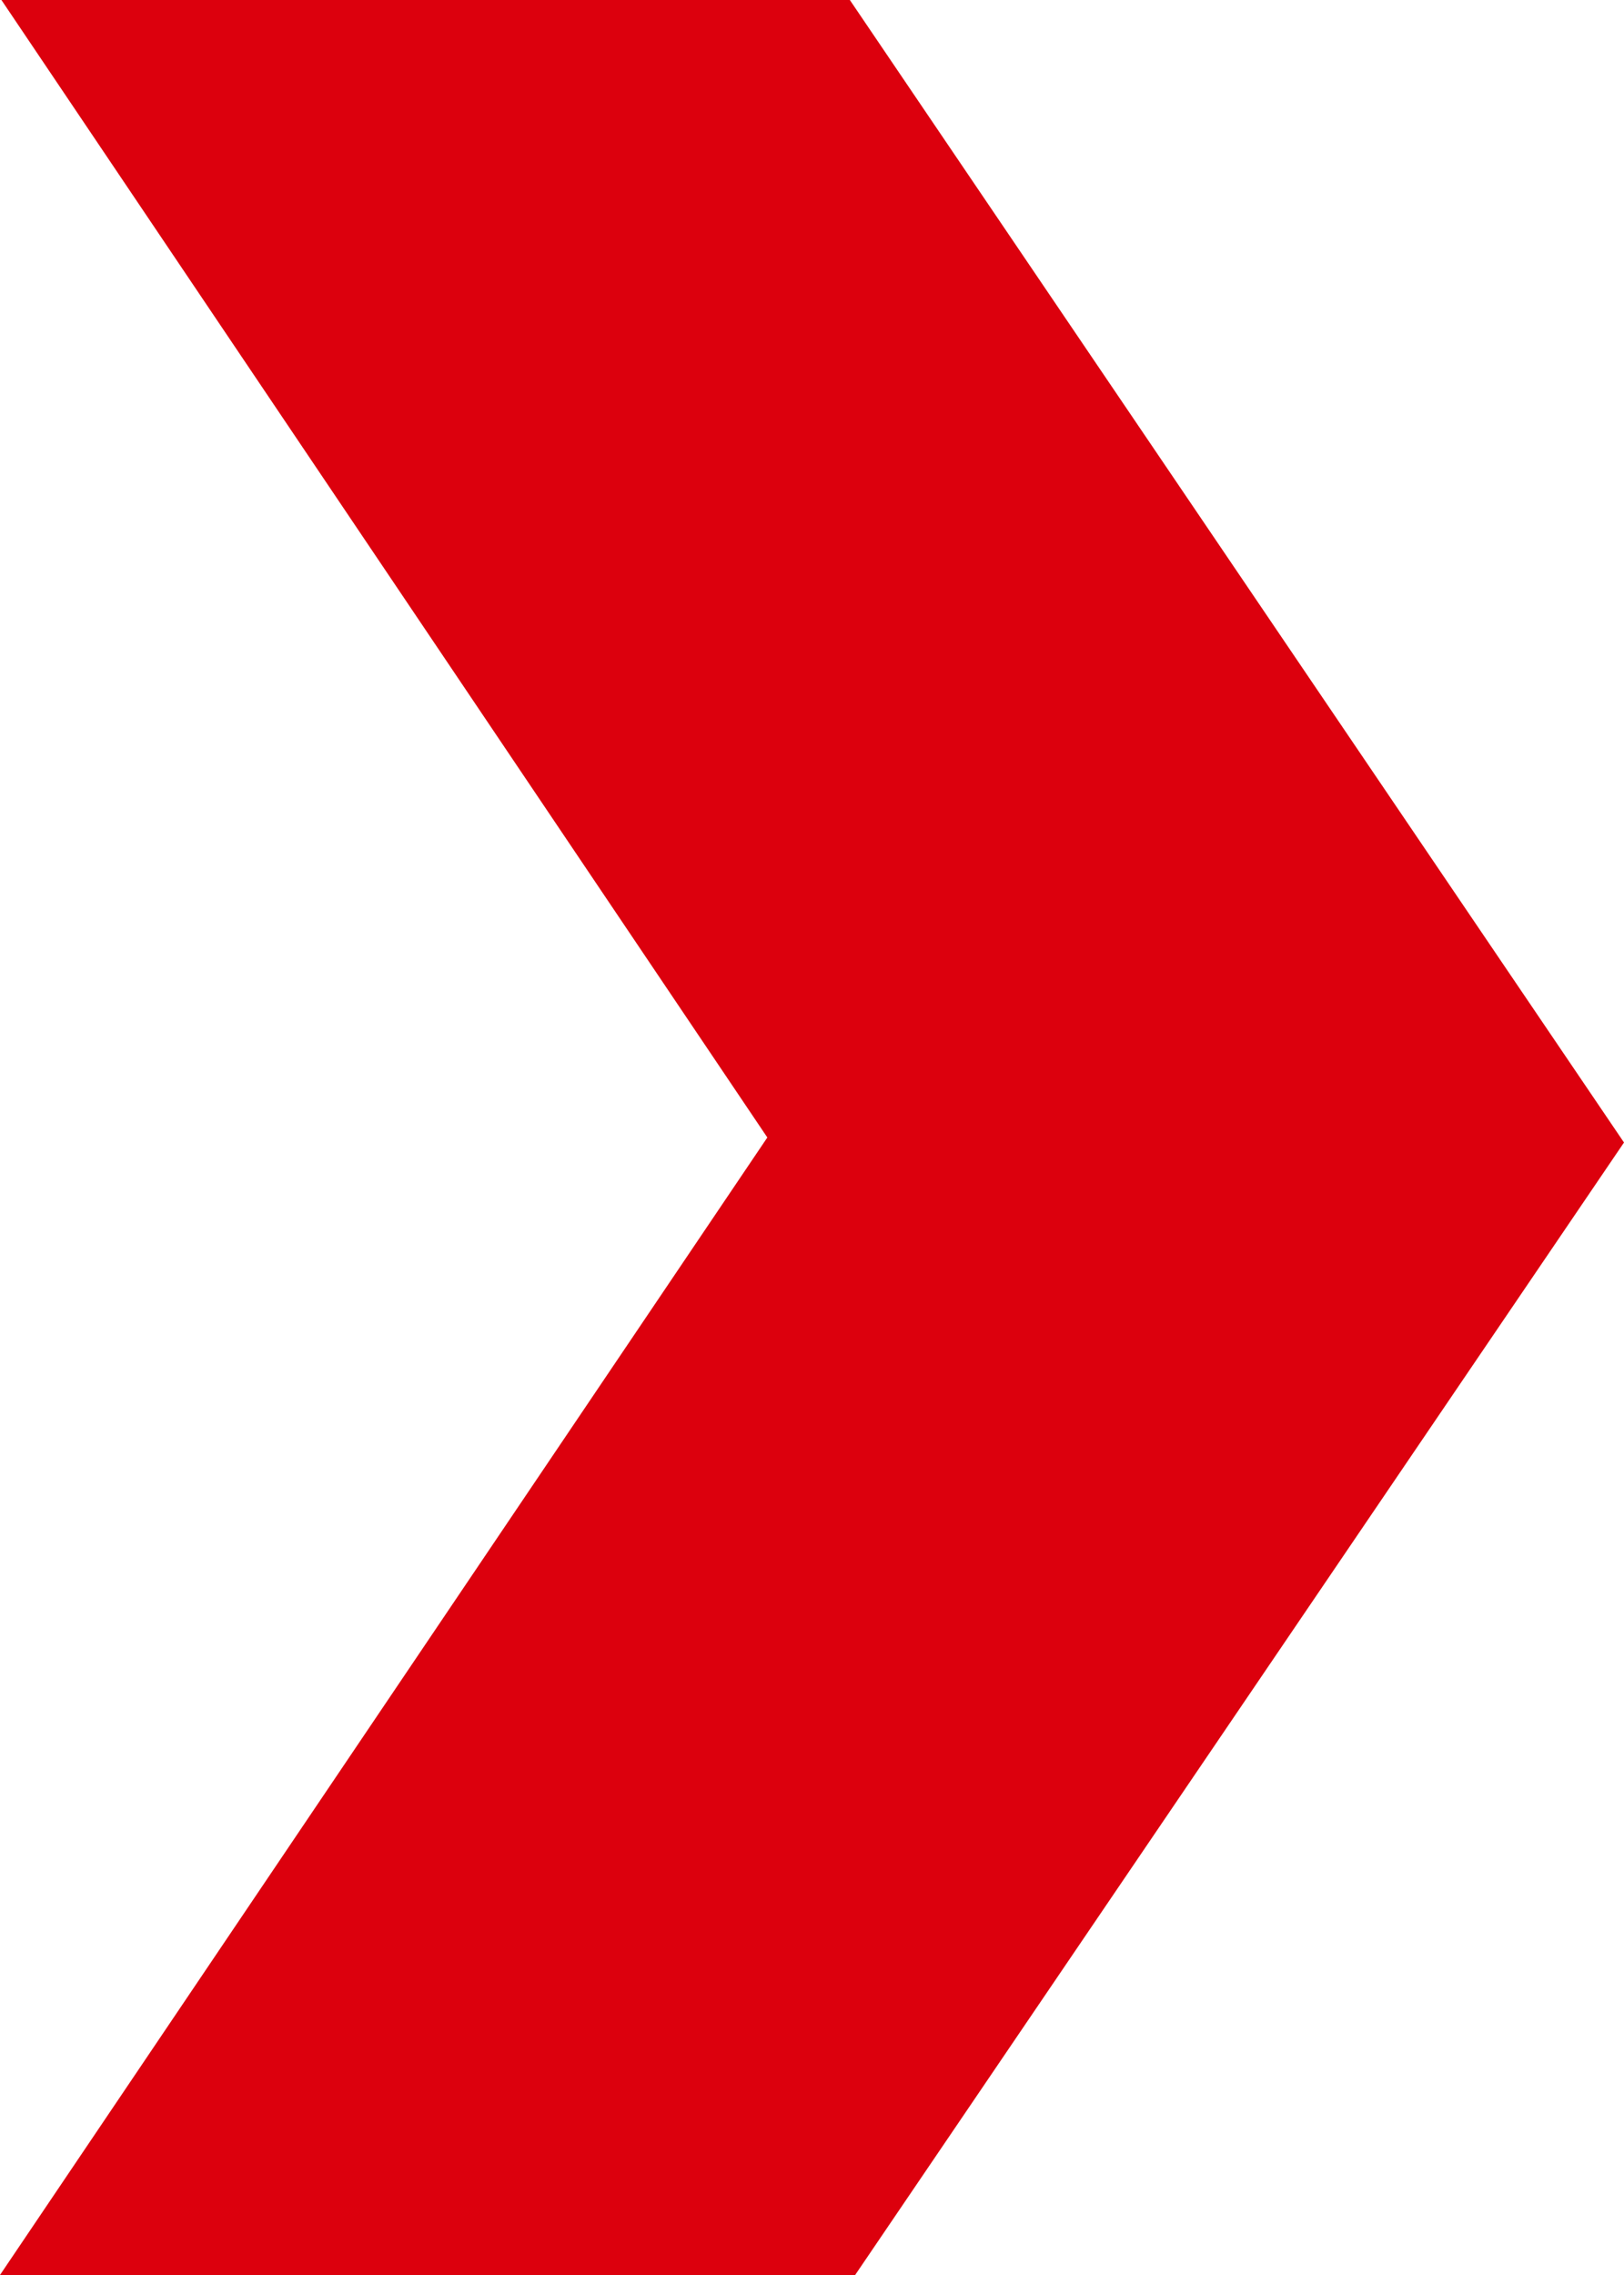
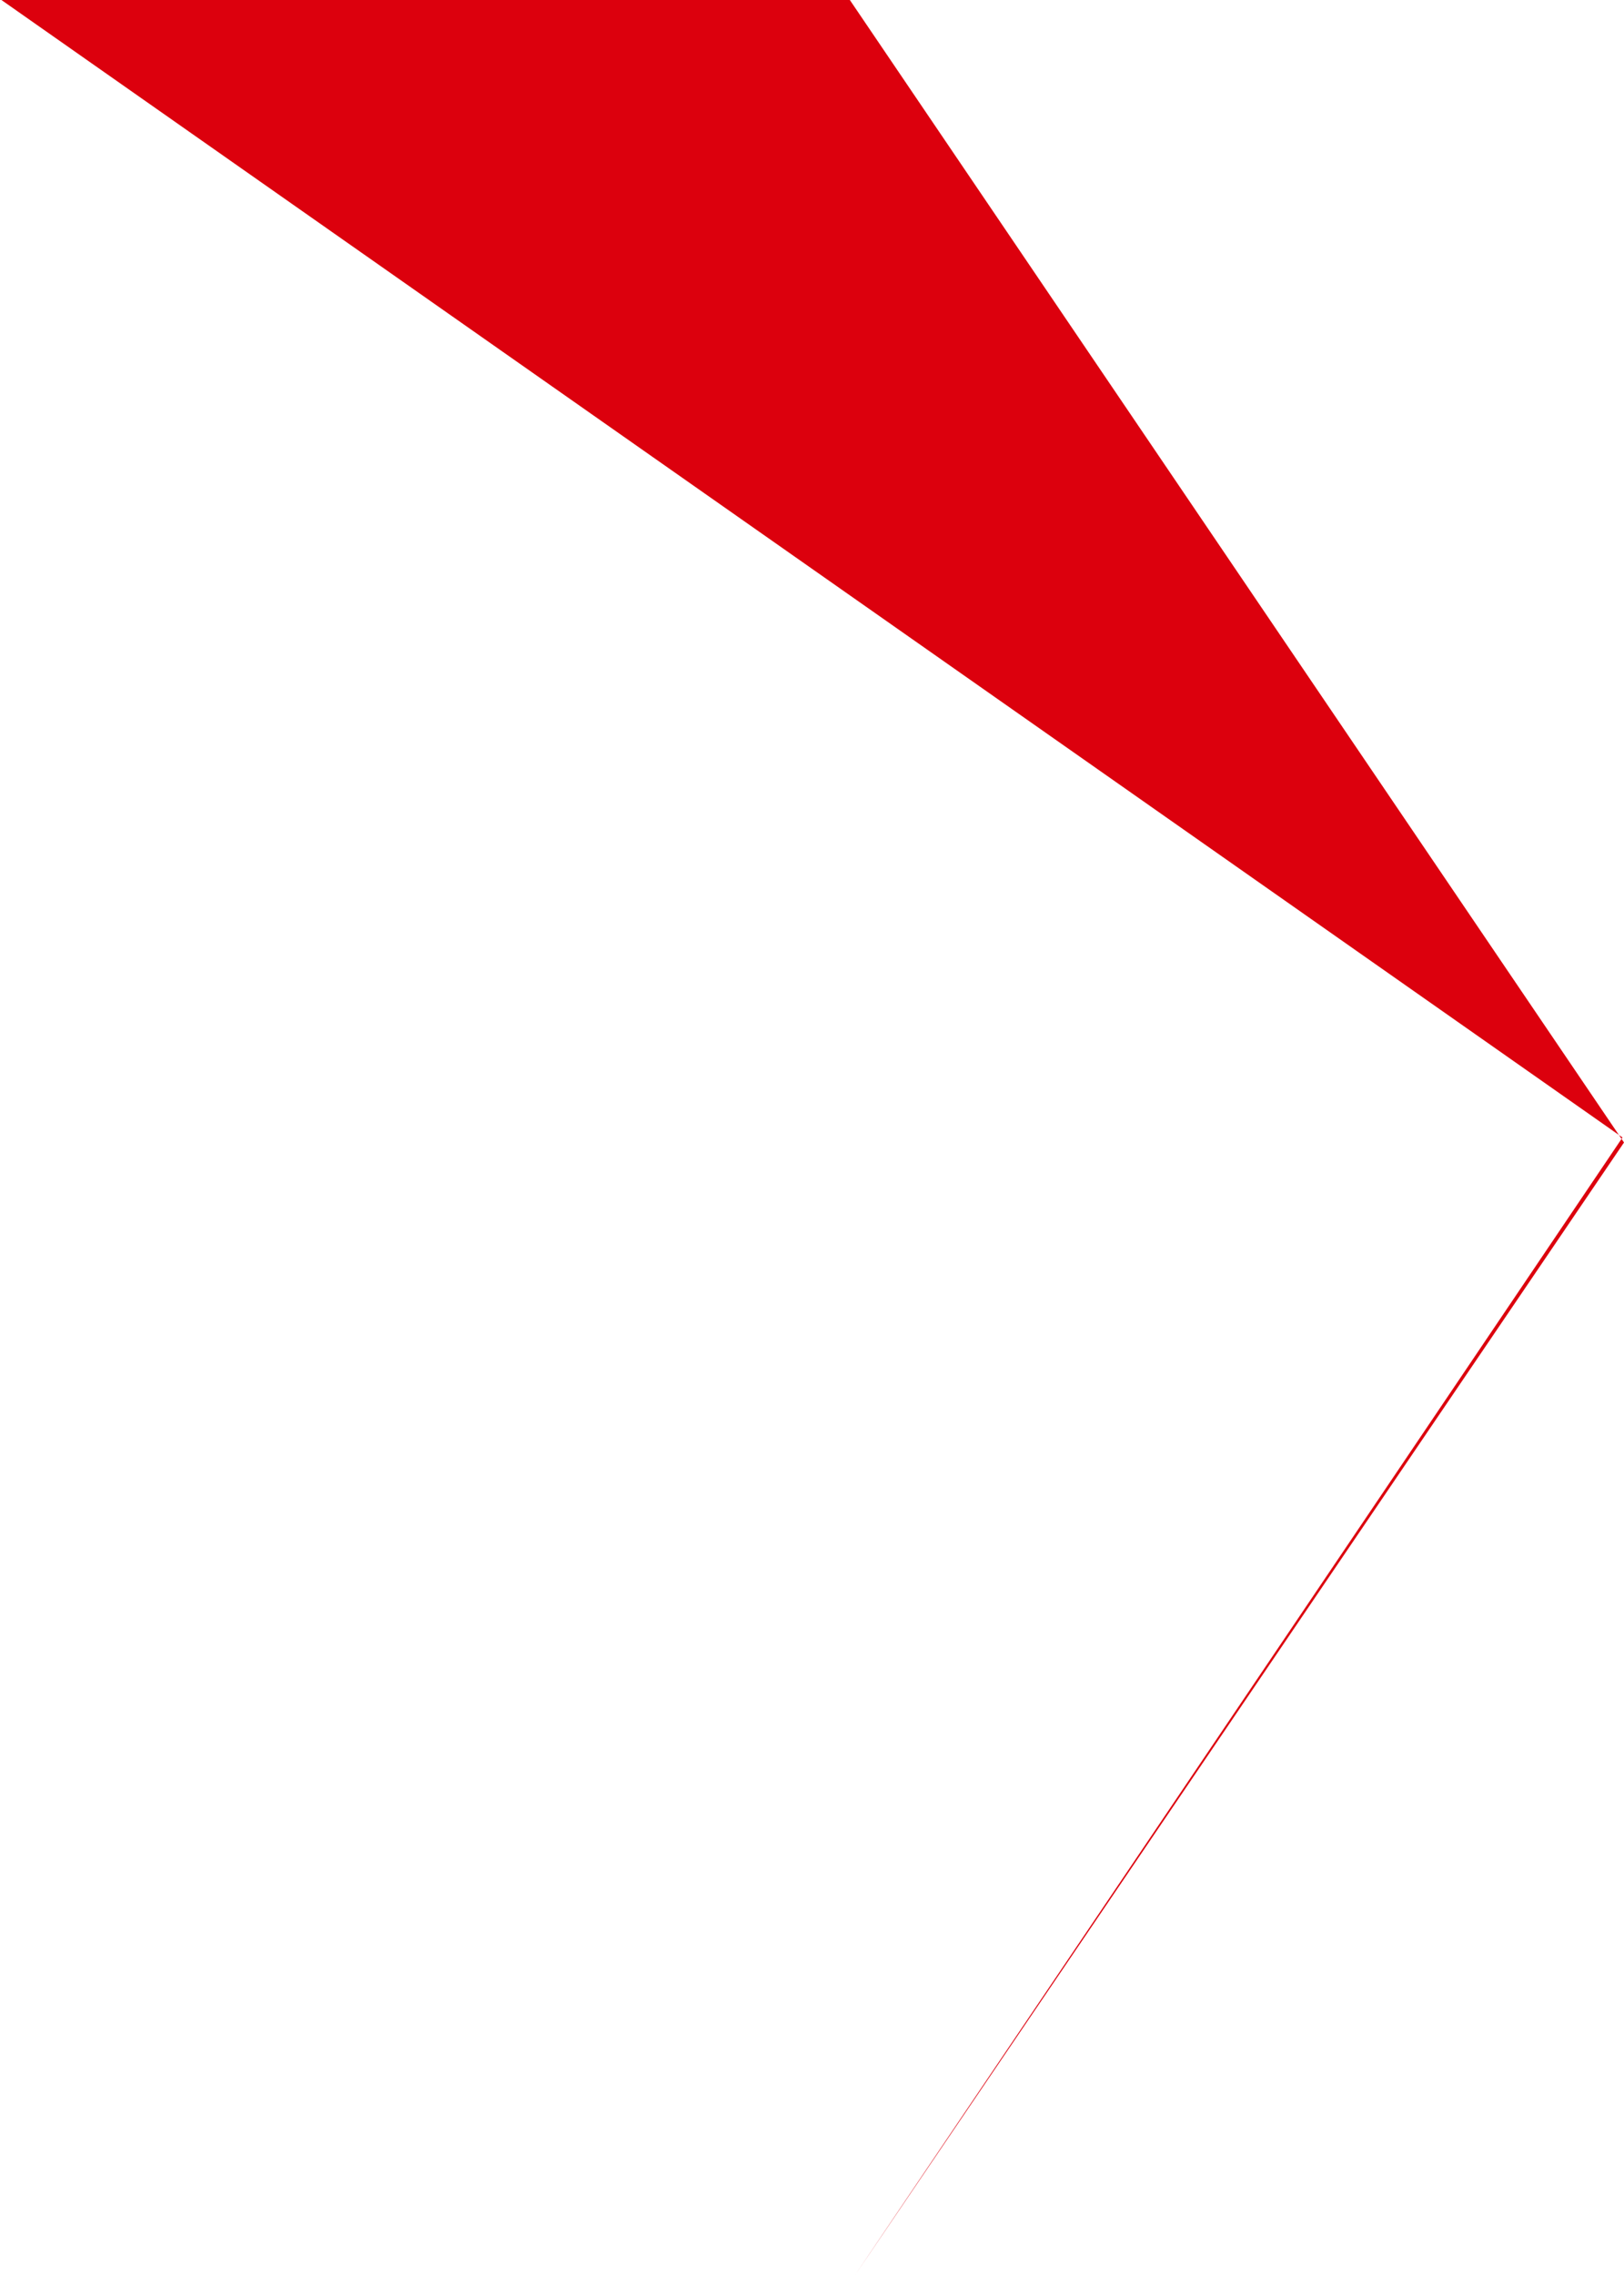
<svg xmlns="http://www.w3.org/2000/svg" width="17.143" height="24" viewBox="0 0 17.143 24">
-   <path id="パス_496" data-name="パス 496" d="M22.988,24.474h8.956l8.172,12.053L32,48.474H22.973l8.1-12Z" transform="translate(-22.973 -24.474)" fill="#dc000d" />
+   <path id="パス_496" data-name="パス 496" d="M22.988,24.474h8.956l8.172,12.053L32,48.474l8.1-12Z" transform="translate(-22.973 -24.474)" fill="#dc000d" />
</svg>